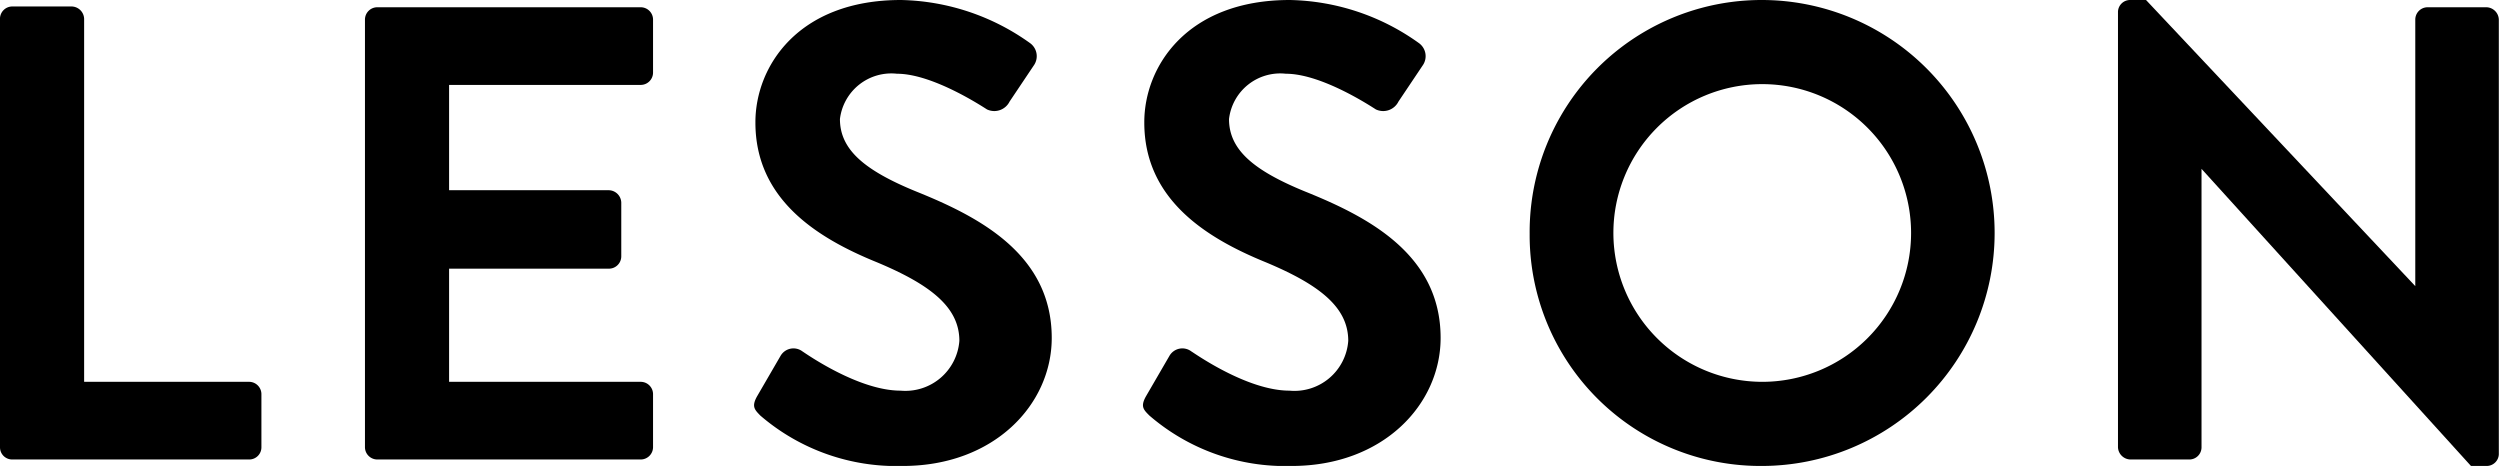
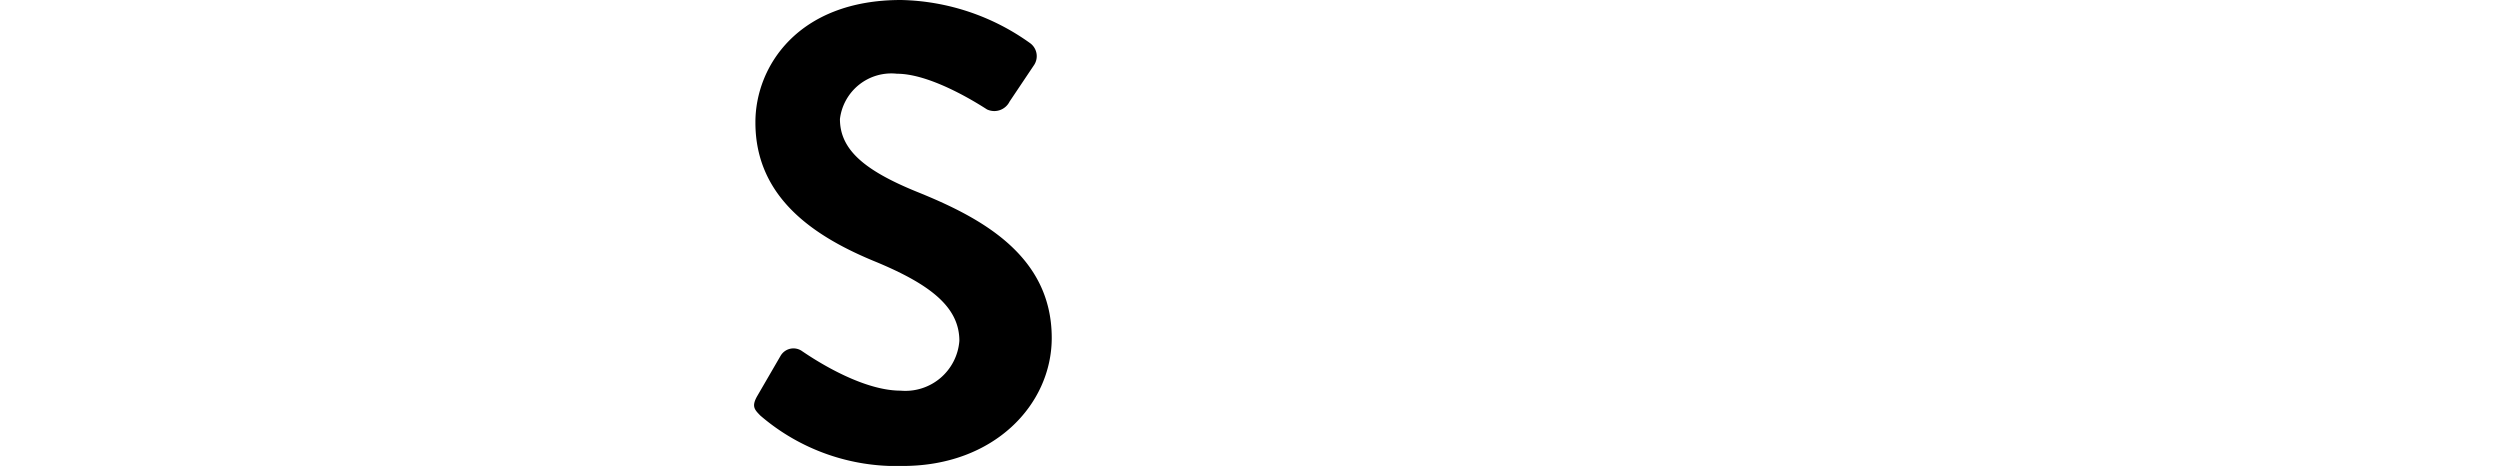
<svg xmlns="http://www.w3.org/2000/svg" viewBox="0 0 127.48 23.76">
  <title>title</title>
  <g id="レイヤー_2" data-name="レイヤー 2">
    <g id="contents">
-       <path d="M0,1A.63.63,0,0,1,.63.33h3A.65.65,0,0,1,4.29,1V19.47h8.42a.63.63,0,0,1,.62.63v2.71a.62.62,0,0,1-.62.62H.63A.62.62,0,0,1,0,22.81Z" />
-       <path d="M18.61,1a.63.63,0,0,1,.63-.63H32.67A.63.63,0,0,1,33.3,1v2.7a.63.63,0,0,1-.63.63H22.9V9.7h8.15a.65.65,0,0,1,.63.63v2.74a.63.63,0,0,1-.63.63H22.9v5.77h9.77a.63.63,0,0,1,.63.63v2.71a.63.63,0,0,1-.63.62H19.24a.63.63,0,0,1-.63-.62Z" />
      <path d="M38.61,20.2l1.19-2.05a.76.76,0,0,1,1.12-.23c.16.1,2.84,2,5,2a2.76,2.76,0,0,0,3-2.54c0-1.69-1.42-2.84-4.19-4-3.11-1.26-6.21-3.24-6.21-7.13C38.51,3.4,40.69,0,45.94,0a11.68,11.68,0,0,1,6.6,2.21.82.82,0,0,1,.2,1.09L51.48,5.18a.87.87,0,0,1-1.15.4c-.27-.17-2.78-1.82-4.59-1.82a2.64,2.64,0,0,0-2.91,2.31c0,1.55,1.23,2.61,3.9,3.7,3.2,1.29,6.9,3.2,6.9,7.46,0,3.4-2.94,6.53-7.59,6.53a10.63,10.63,0,0,1-7.27-2.57C38.48,20.89,38.31,20.73,38.61,20.2Z" />
-       <path d="M58.44,20.2l1.19-2.05a.76.76,0,0,1,1.12-.23c.17.1,2.84,2,5,2a2.75,2.75,0,0,0,3-2.54c0-1.69-1.42-2.84-4.19-4-3.1-1.26-6.21-3.24-6.21-7.13C58.34,3.4,60.52,0,65.77,0a11.65,11.65,0,0,1,6.6,2.21.82.82,0,0,1,.2,1.09L71.31,5.18a.87.87,0,0,1-1.15.4c-.27-.17-2.77-1.82-4.59-1.82a2.63,2.63,0,0,0-2.9,2.31c0,1.55,1.22,2.61,3.89,3.7,3.2,1.29,6.9,3.2,6.9,7.46,0,3.4-2.94,6.53-7.59,6.53a10.6,10.6,0,0,1-7.26-2.57C58.31,20.89,58.14,20.73,58.44,20.2Z" />
-       <path d="M89.83,0a11.88,11.88,0,1,1,0,23.76A11.77,11.77,0,0,1,78,11.92,11.83,11.83,0,0,1,89.83,0Zm0,19.47a7.59,7.59,0,1,0-7.56-7.55A7.6,7.6,0,0,0,89.83,19.47Z" />
-       <path d="M108,.59A.62.62,0,0,1,108.6,0h.83l13.73,14.59h0V1a.63.63,0,0,1,.63-.63h3a.65.65,0,0,1,.63.63V23.17a.62.62,0,0,1-.63.59h-.79L112.26,8.61h0v14.2a.62.62,0,0,1-.63.62h-3a.65.65,0,0,1-.63-.62Z" />
    </g>
  </g>
</svg>